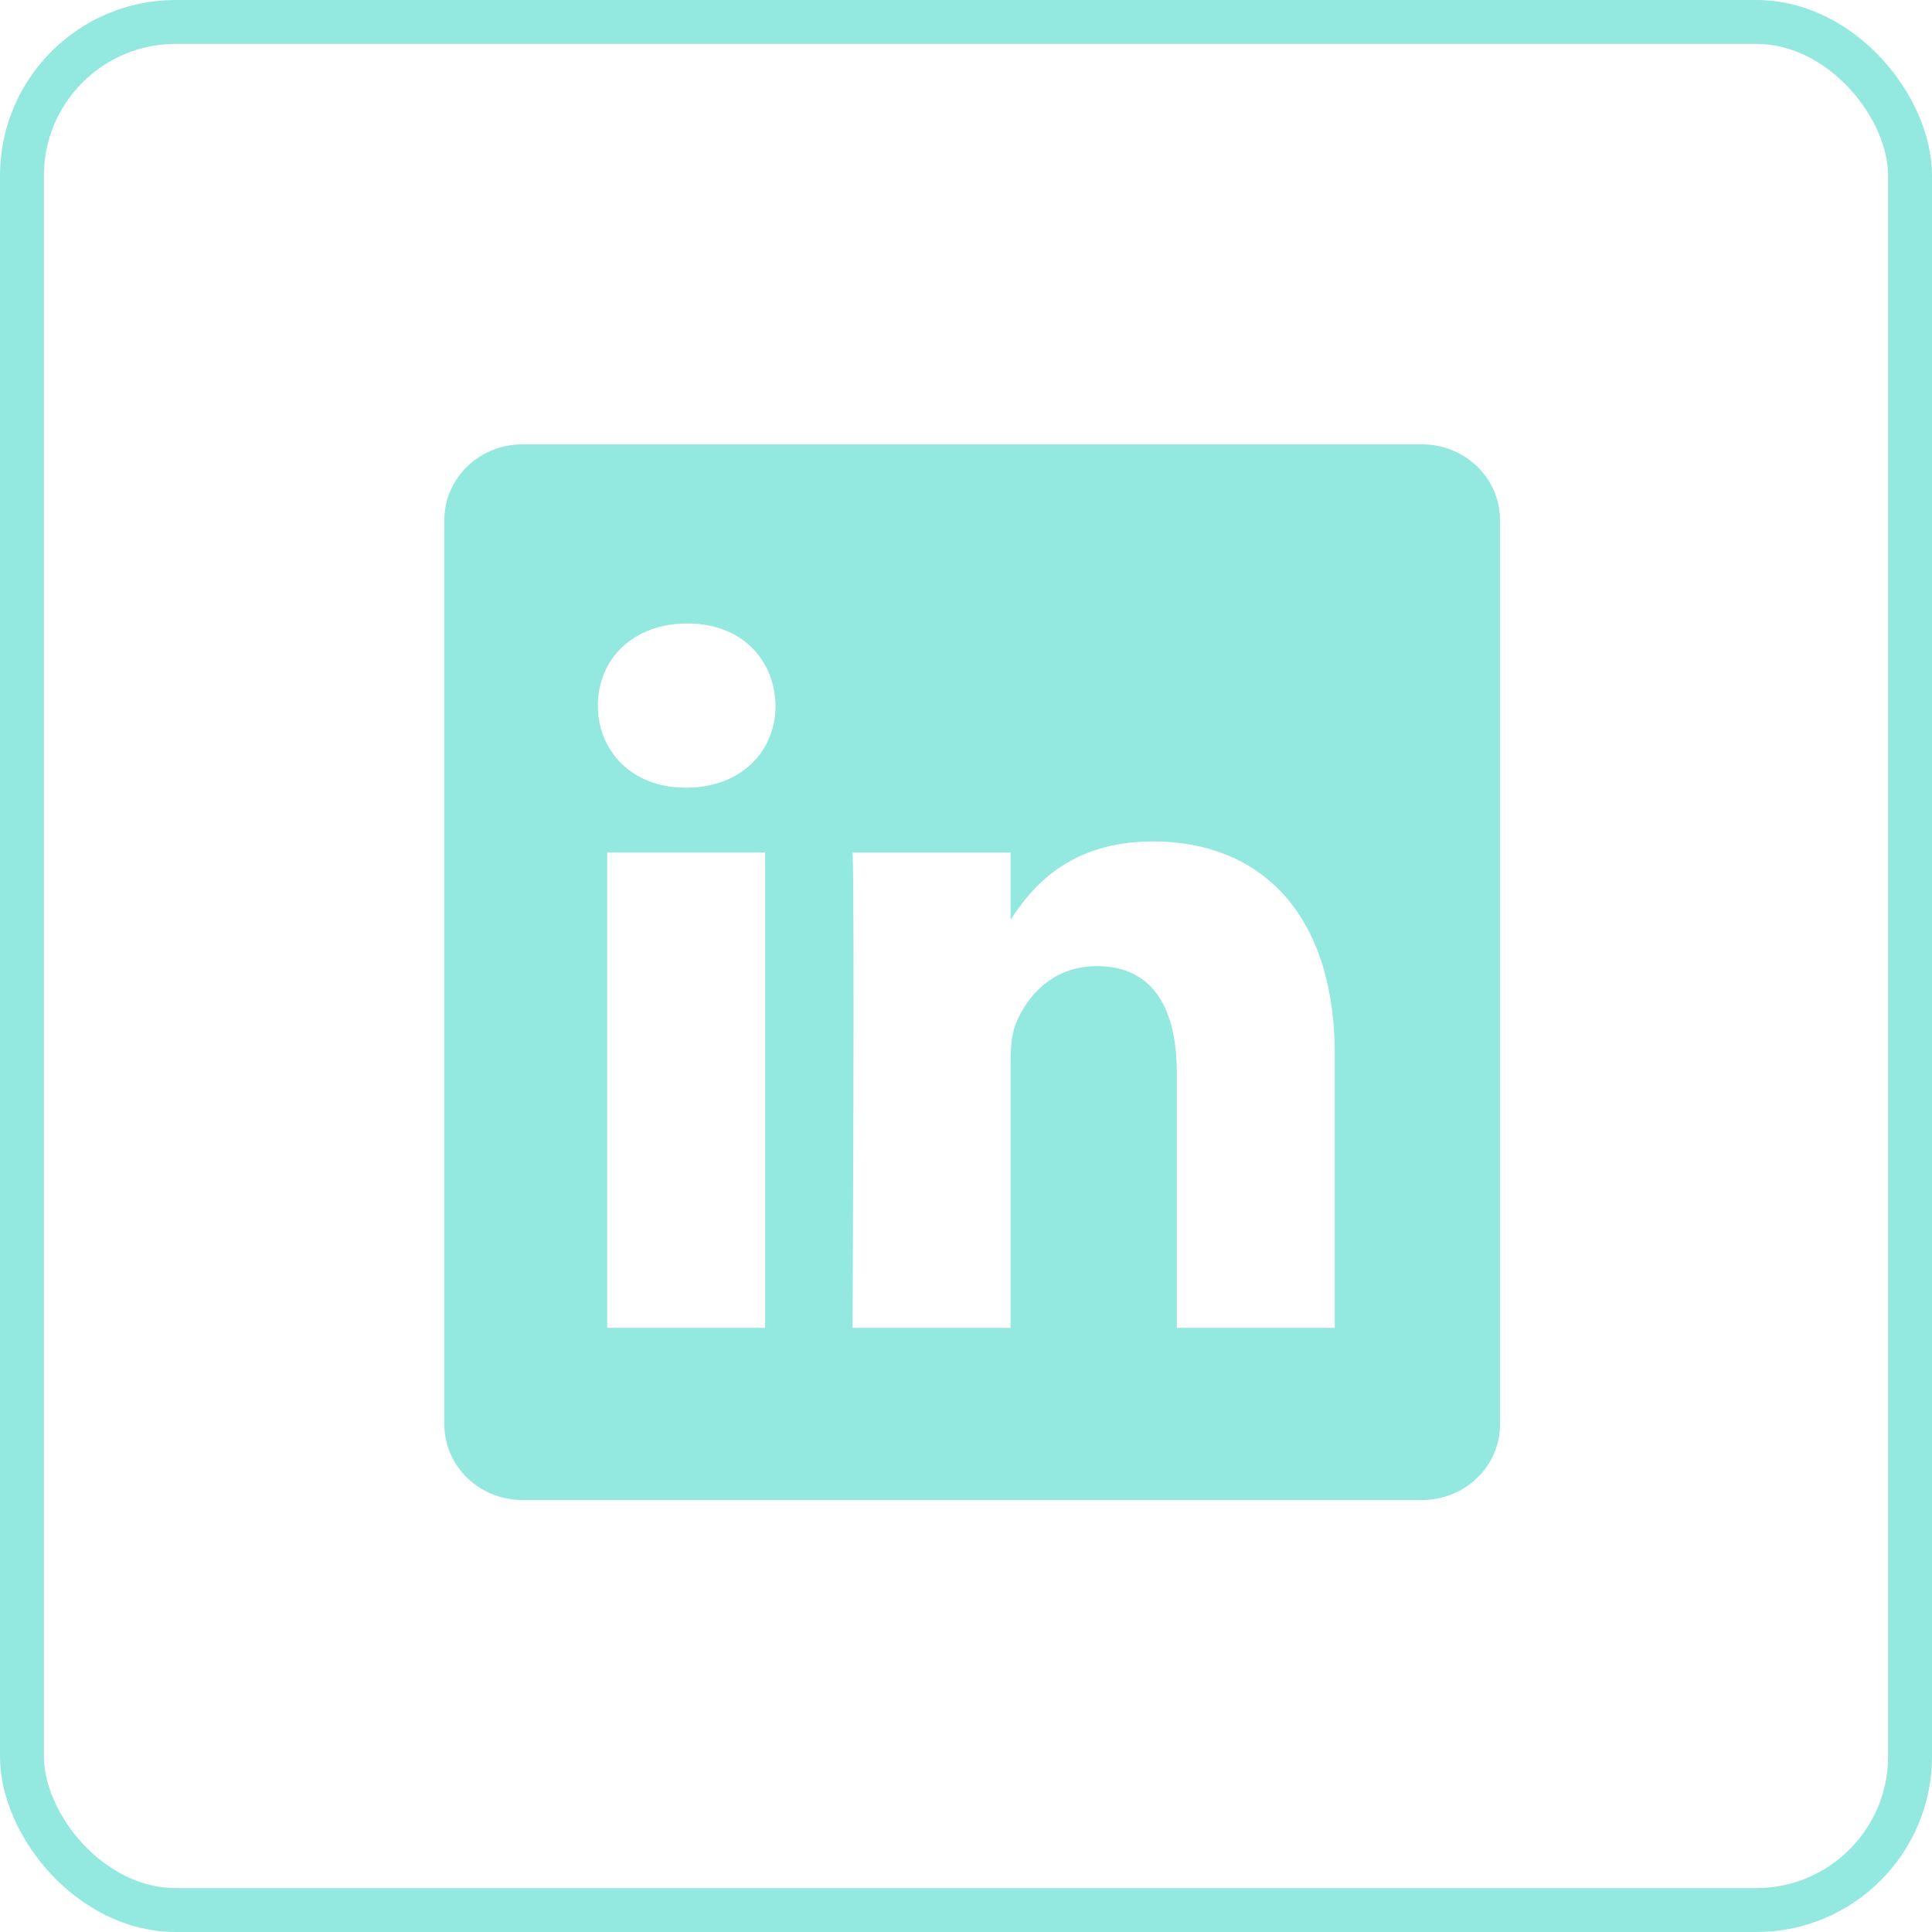
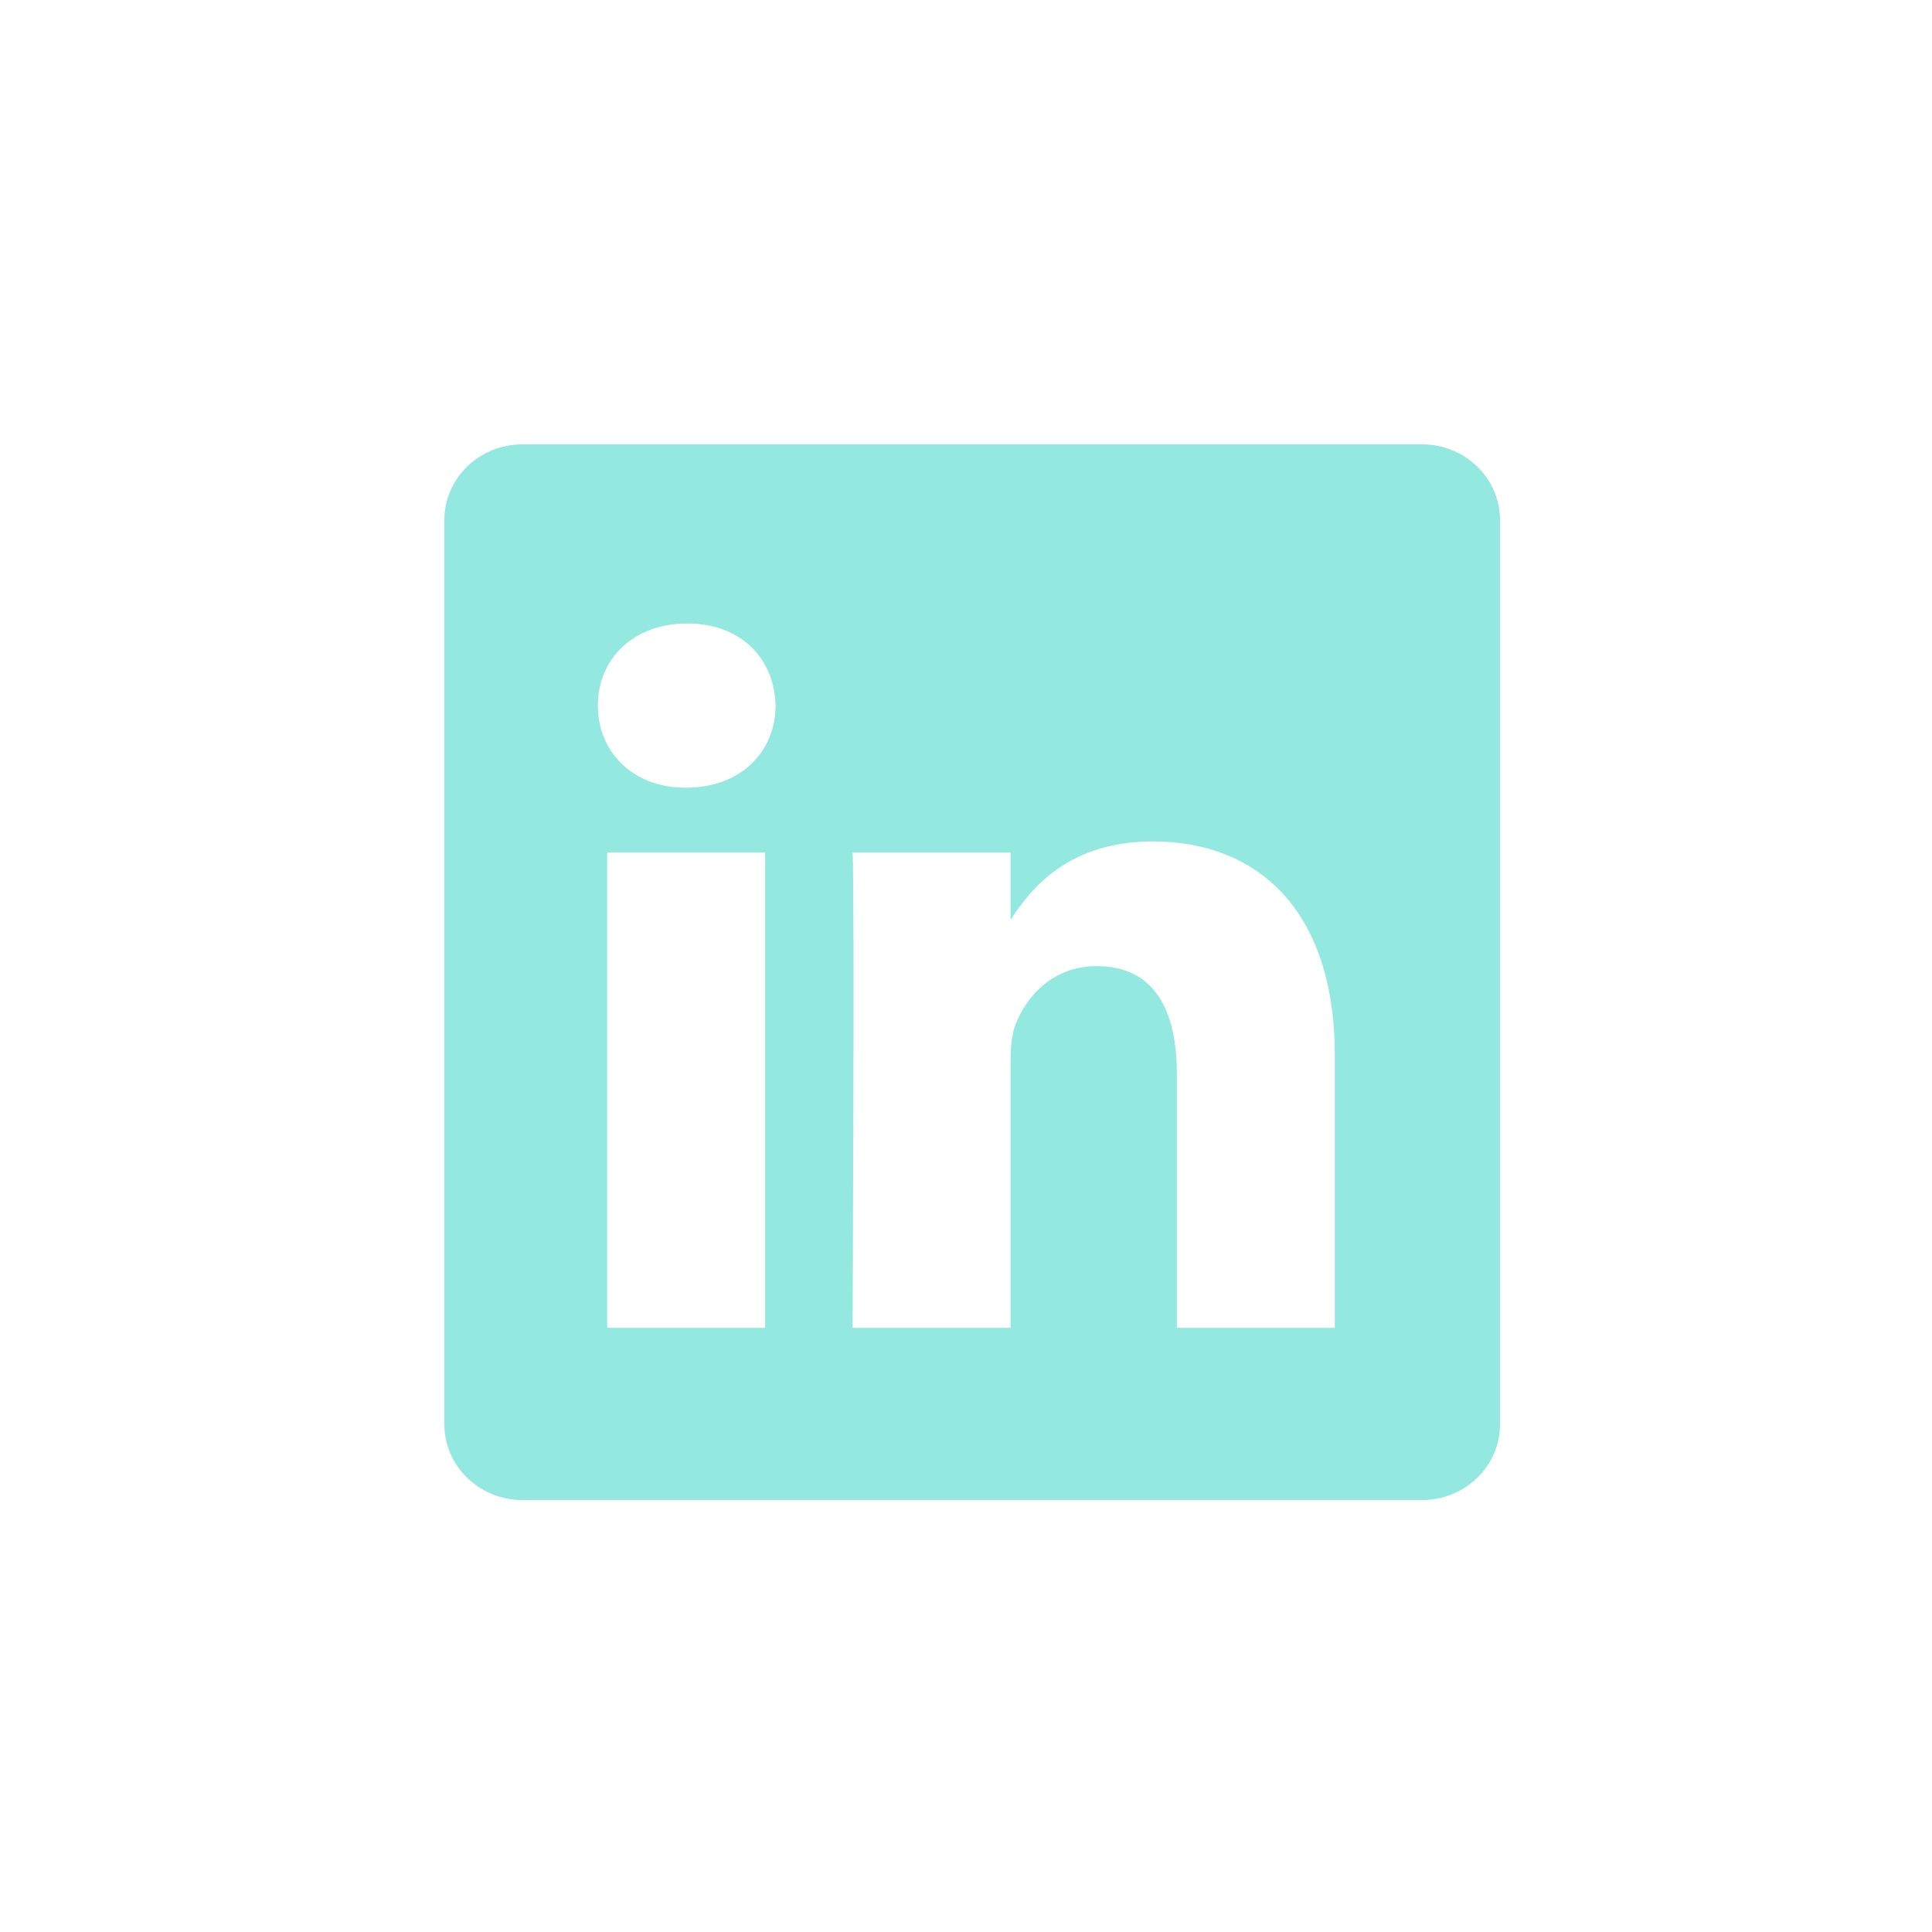
<svg xmlns="http://www.w3.org/2000/svg" width="44" height="44" viewBox="0 0 44 44" fill="none">
  <path fill-rule="evenodd" clip-rule="evenodd" d="M11.897 10.12C10.916 10.12 10.12 10.892 10.12 11.842V32.44C10.12 33.391 10.916 34.162 11.897 34.162H32.385C33.367 34.162 34.162 33.391 34.162 32.44V11.842C34.162 10.892 33.367 10.12 32.385 10.12H11.897ZM17.426 19.416V30.24H13.828V19.416H17.426ZM17.663 16.069C17.663 17.108 16.882 17.939 15.628 17.939L15.604 17.939C14.397 17.939 13.616 17.108 13.616 16.069C13.616 15.007 14.421 14.199 15.652 14.199C16.882 14.199 17.64 15.007 17.663 16.069ZM23.015 30.24H19.417C19.417 30.24 19.465 20.432 19.418 19.417H23.015V20.949C23.493 20.211 24.349 19.163 26.257 19.163C28.624 19.163 30.399 20.71 30.399 24.034V30.24H26.802V24.45C26.802 22.995 26.281 22.003 24.979 22.003C23.985 22.003 23.393 22.672 23.133 23.319C23.038 23.549 23.015 23.873 23.015 24.196V30.24Z" fill="#93E8DF" />
-   <rect x="0.5" y="0.5" width="43" height="43" rx="3.5" stroke="#93E8DF" />
</svg>